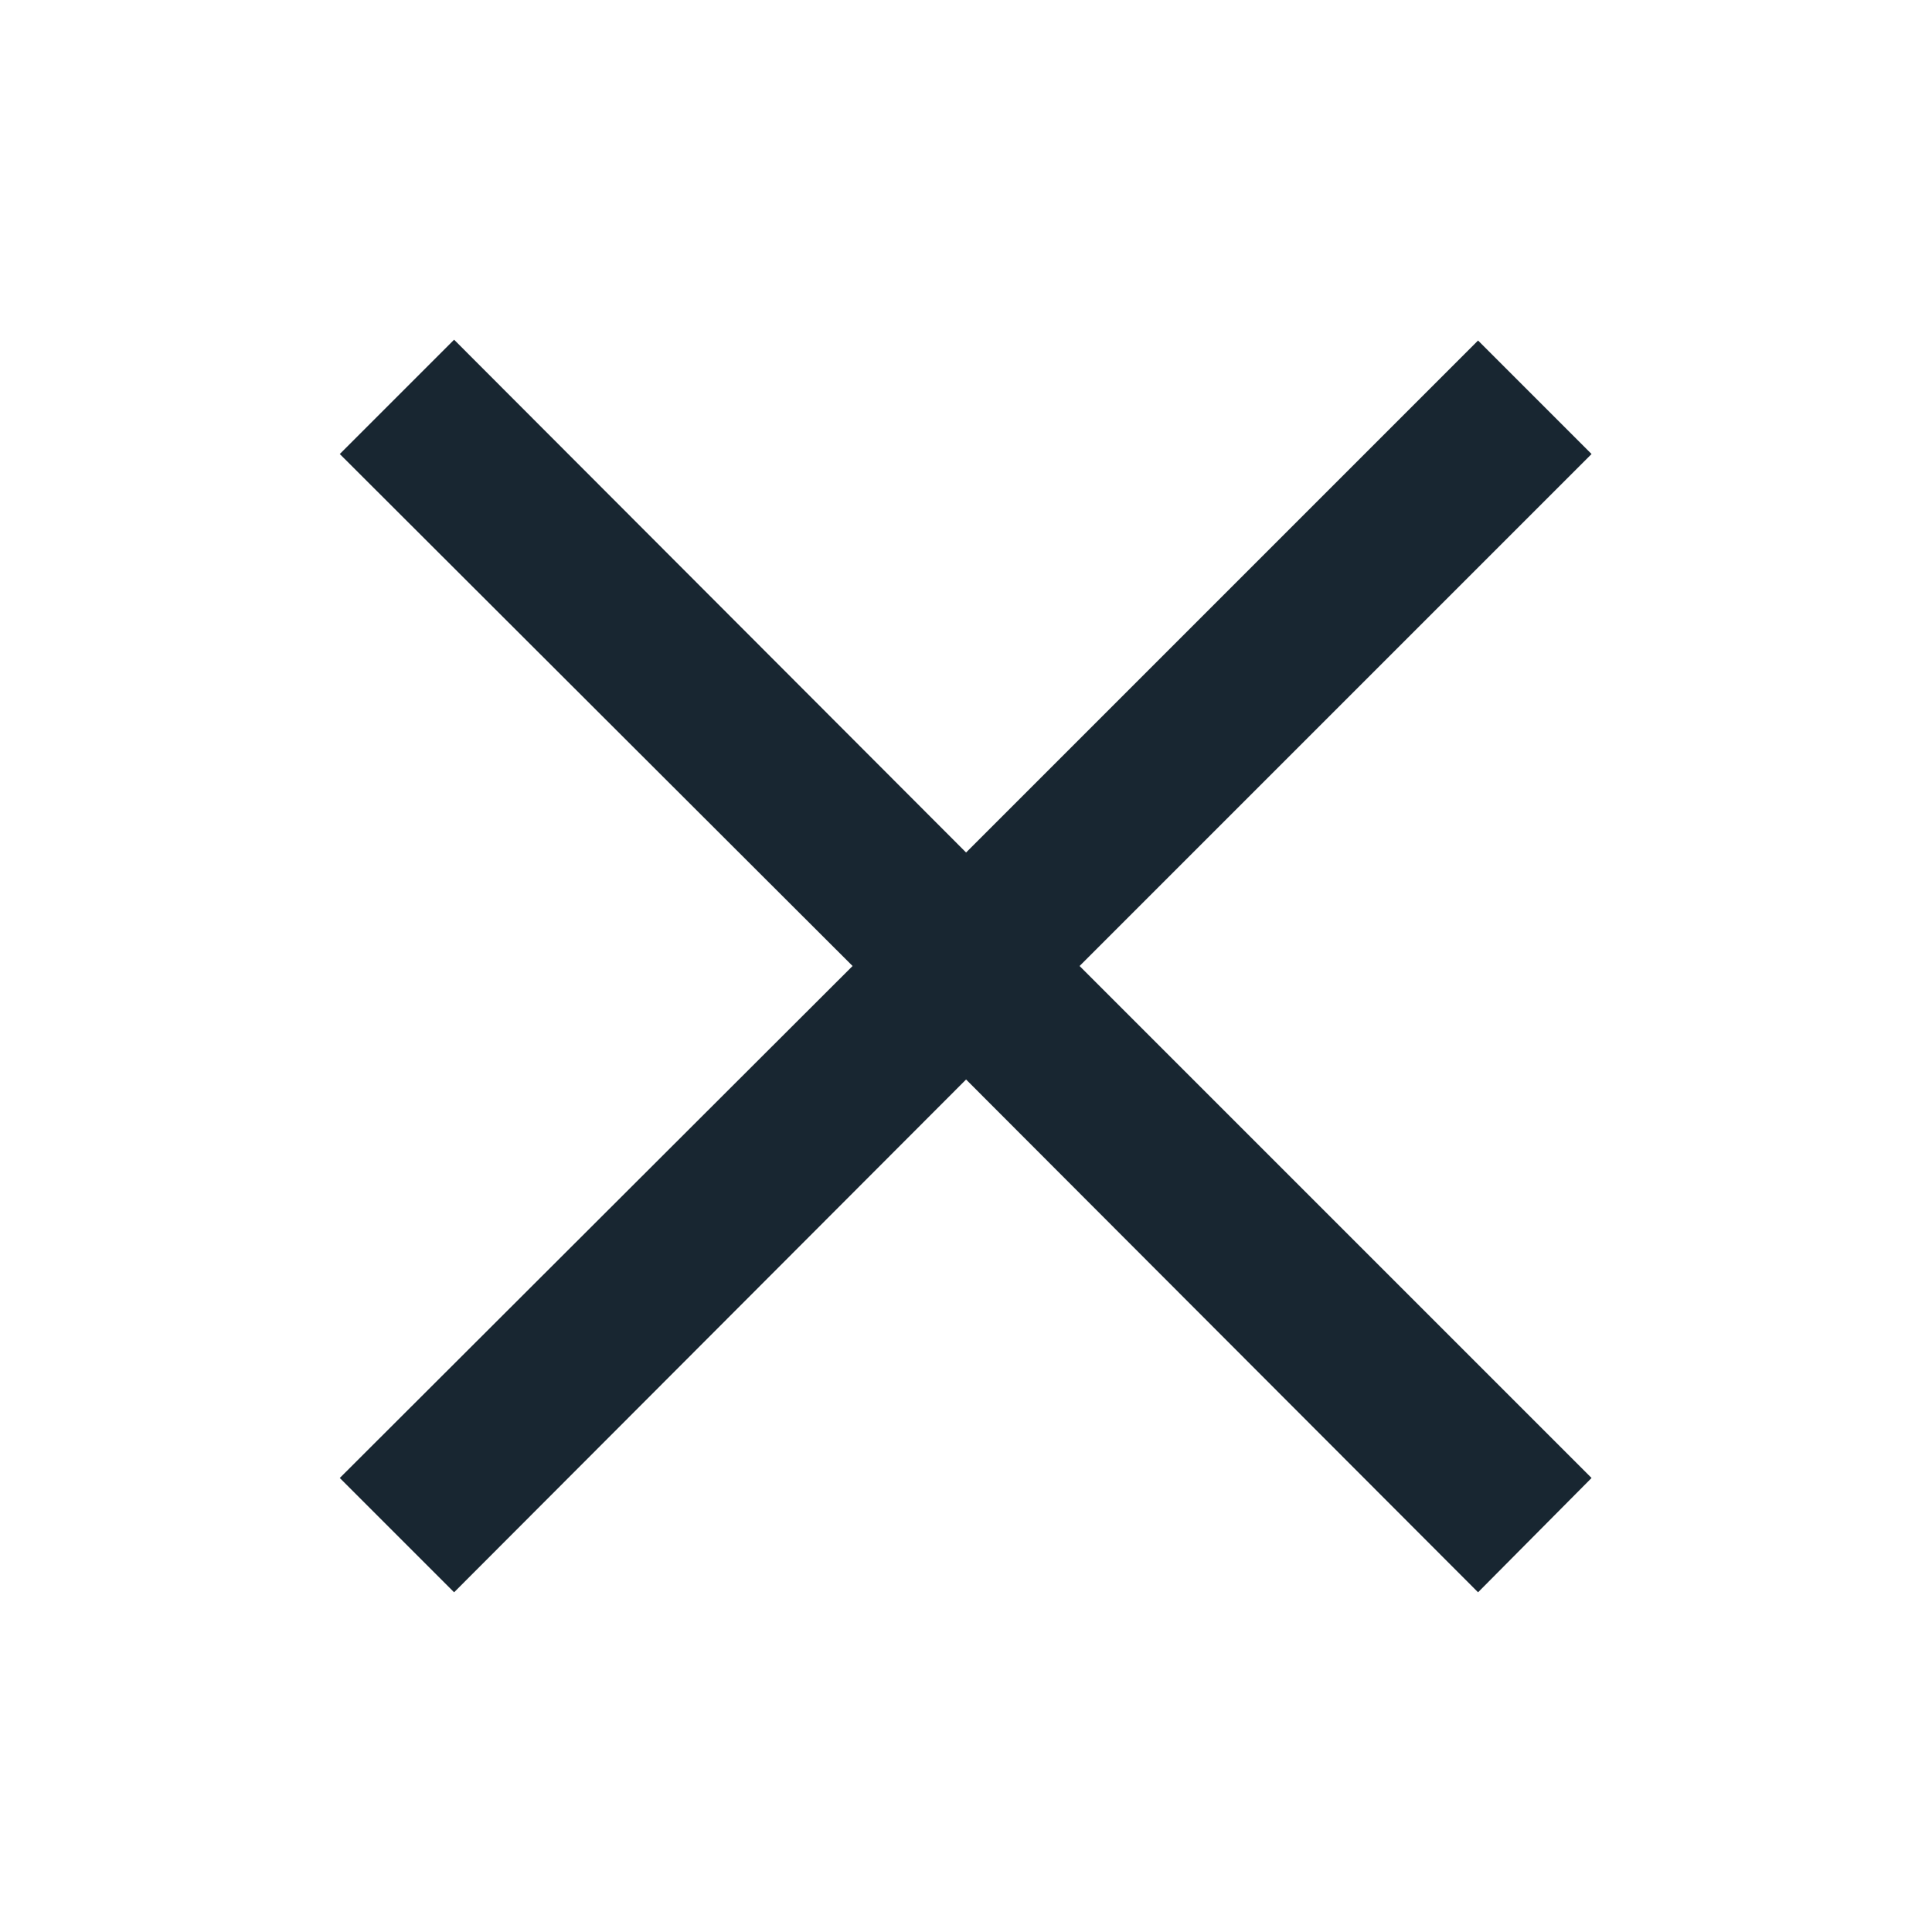
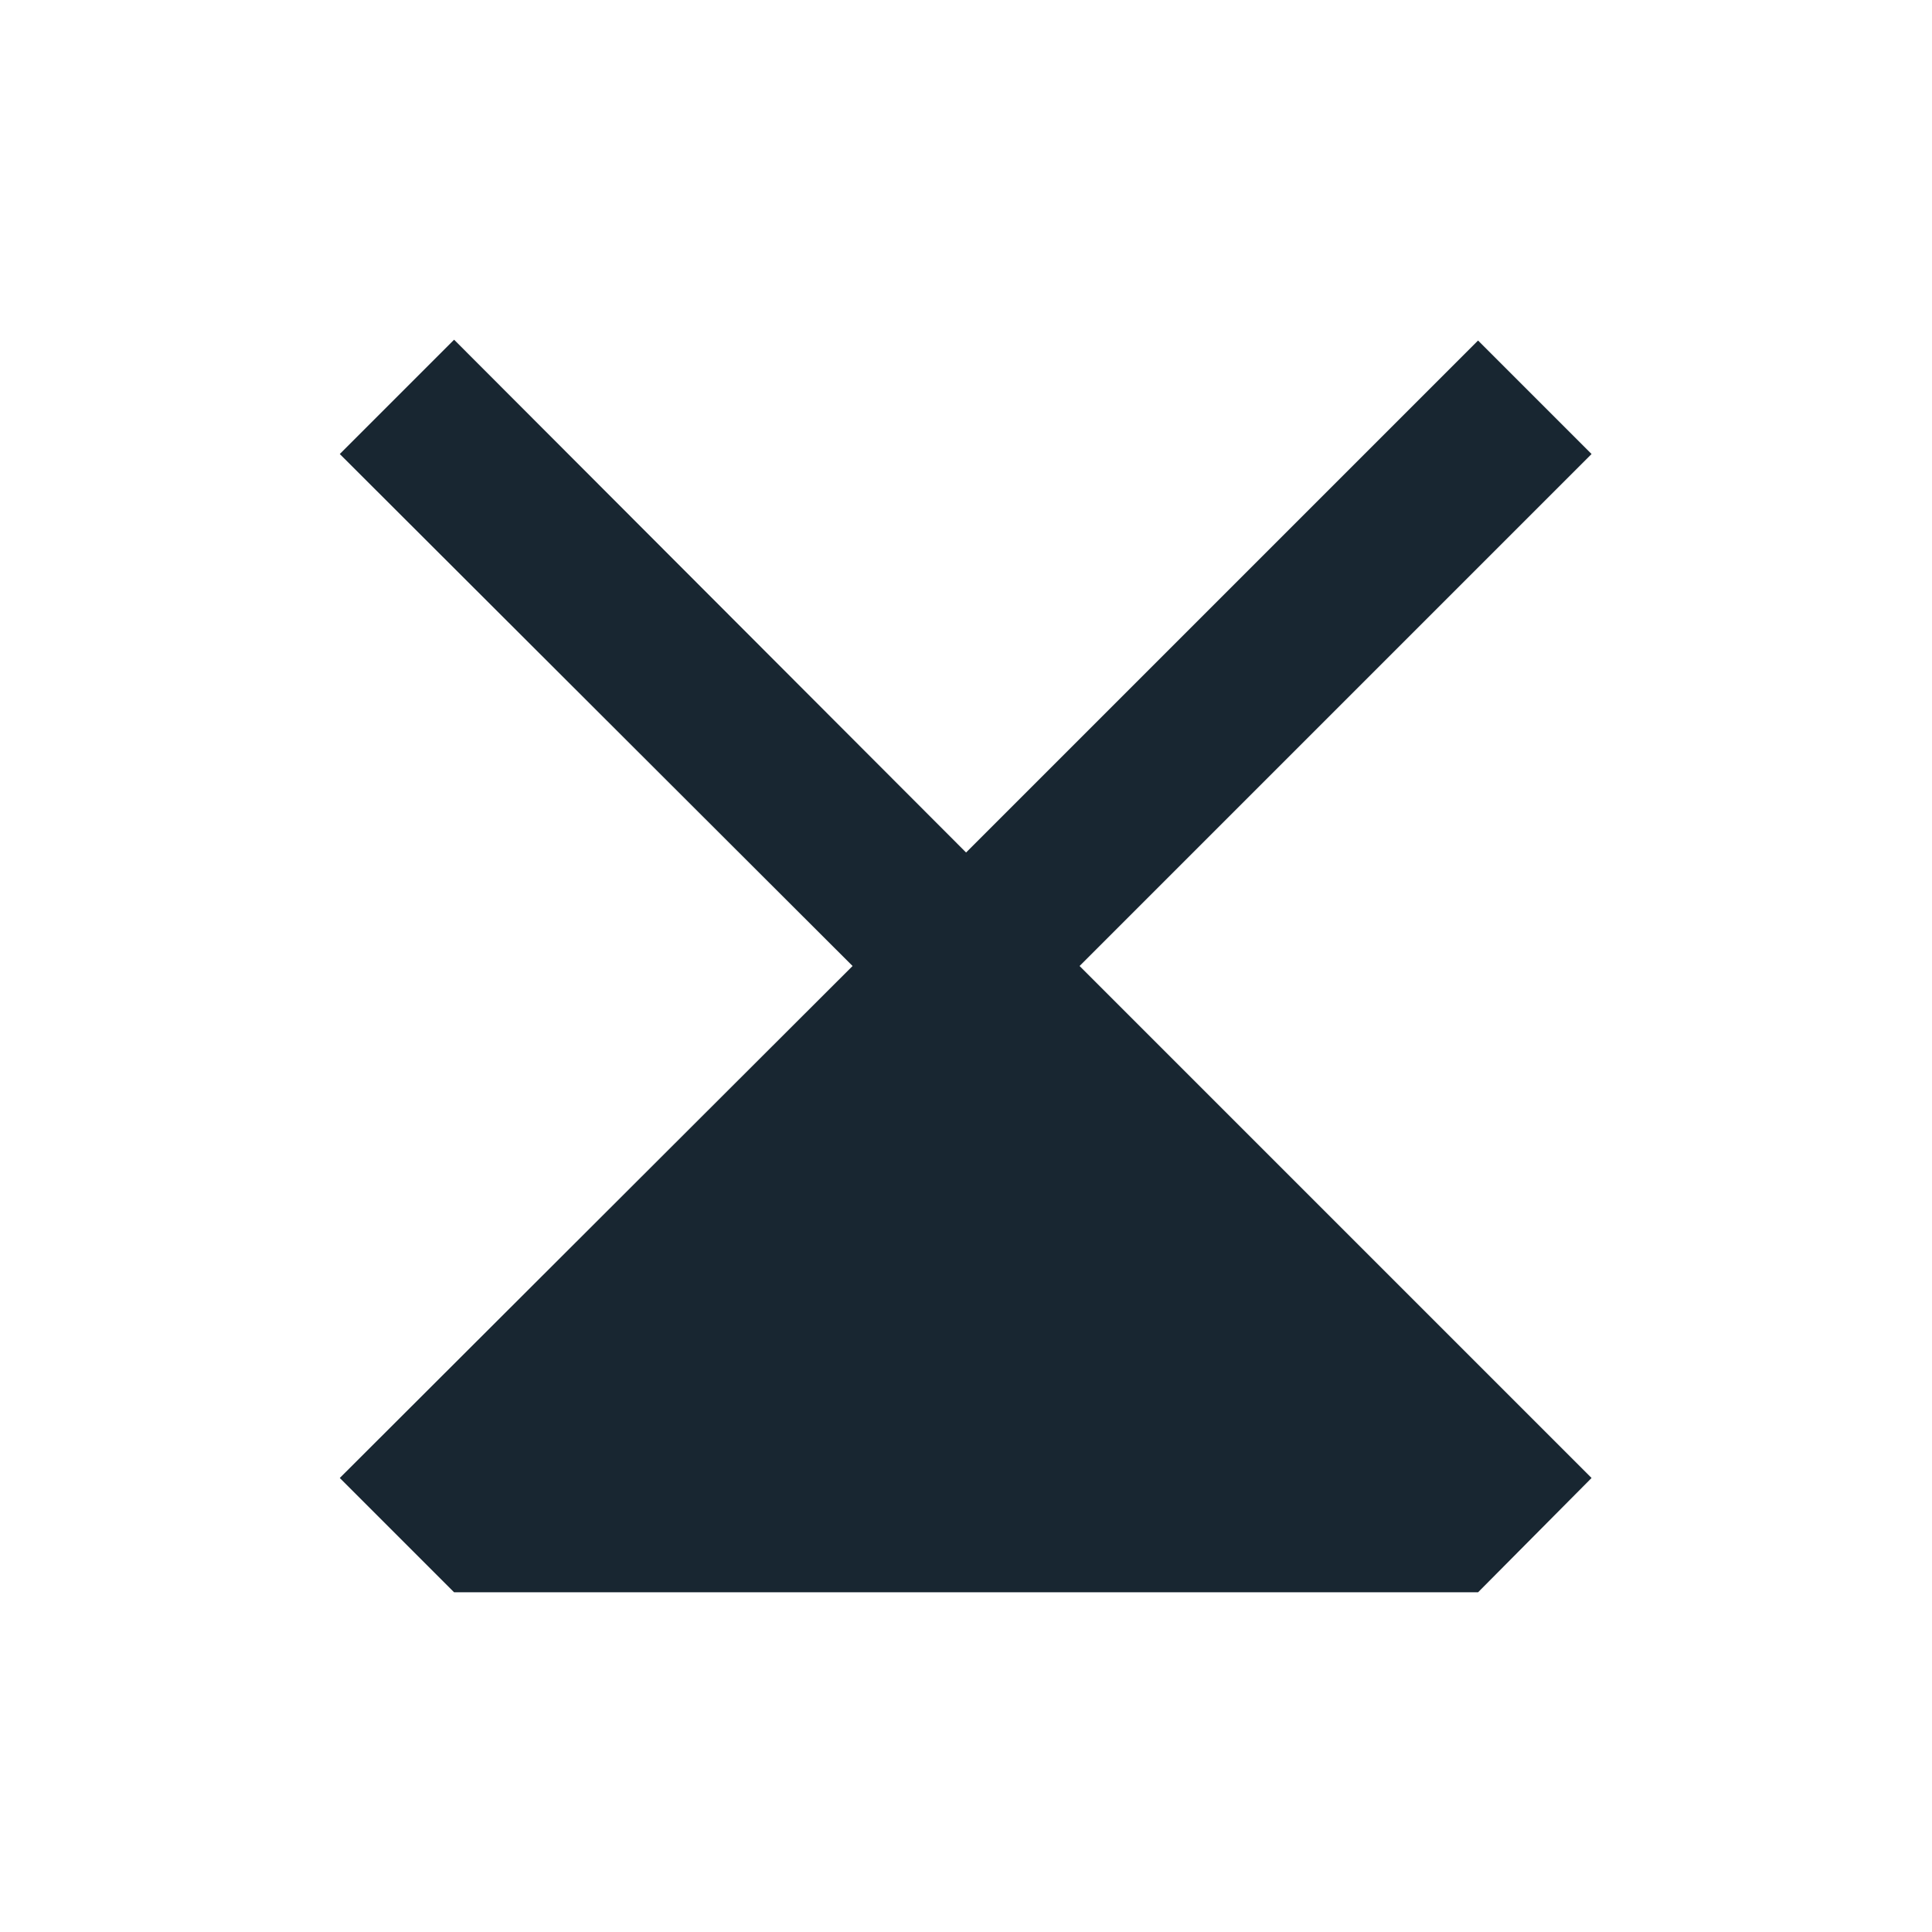
<svg xmlns="http://www.w3.org/2000/svg" width="24" height="24" viewBox="0 0 24 24" fill="none">
-   <path d="M18.361 19.78L12.001 13.41L5.641 19.78L4.221 18.36L10.591 12L4.221 5.64L5.641 4.22L12.001 10.59L18.361 4.23L19.771 5.64L13.411 12L19.771 18.36L18.361 19.78Z" fill="#182631" />
+   <path d="M18.361 19.78L5.641 19.78L4.221 18.36L10.591 12L4.221 5.64L5.641 4.22L12.001 10.59L18.361 4.23L19.771 5.64L13.411 12L19.771 18.36L18.361 19.78Z" fill="#182631" />
</svg>